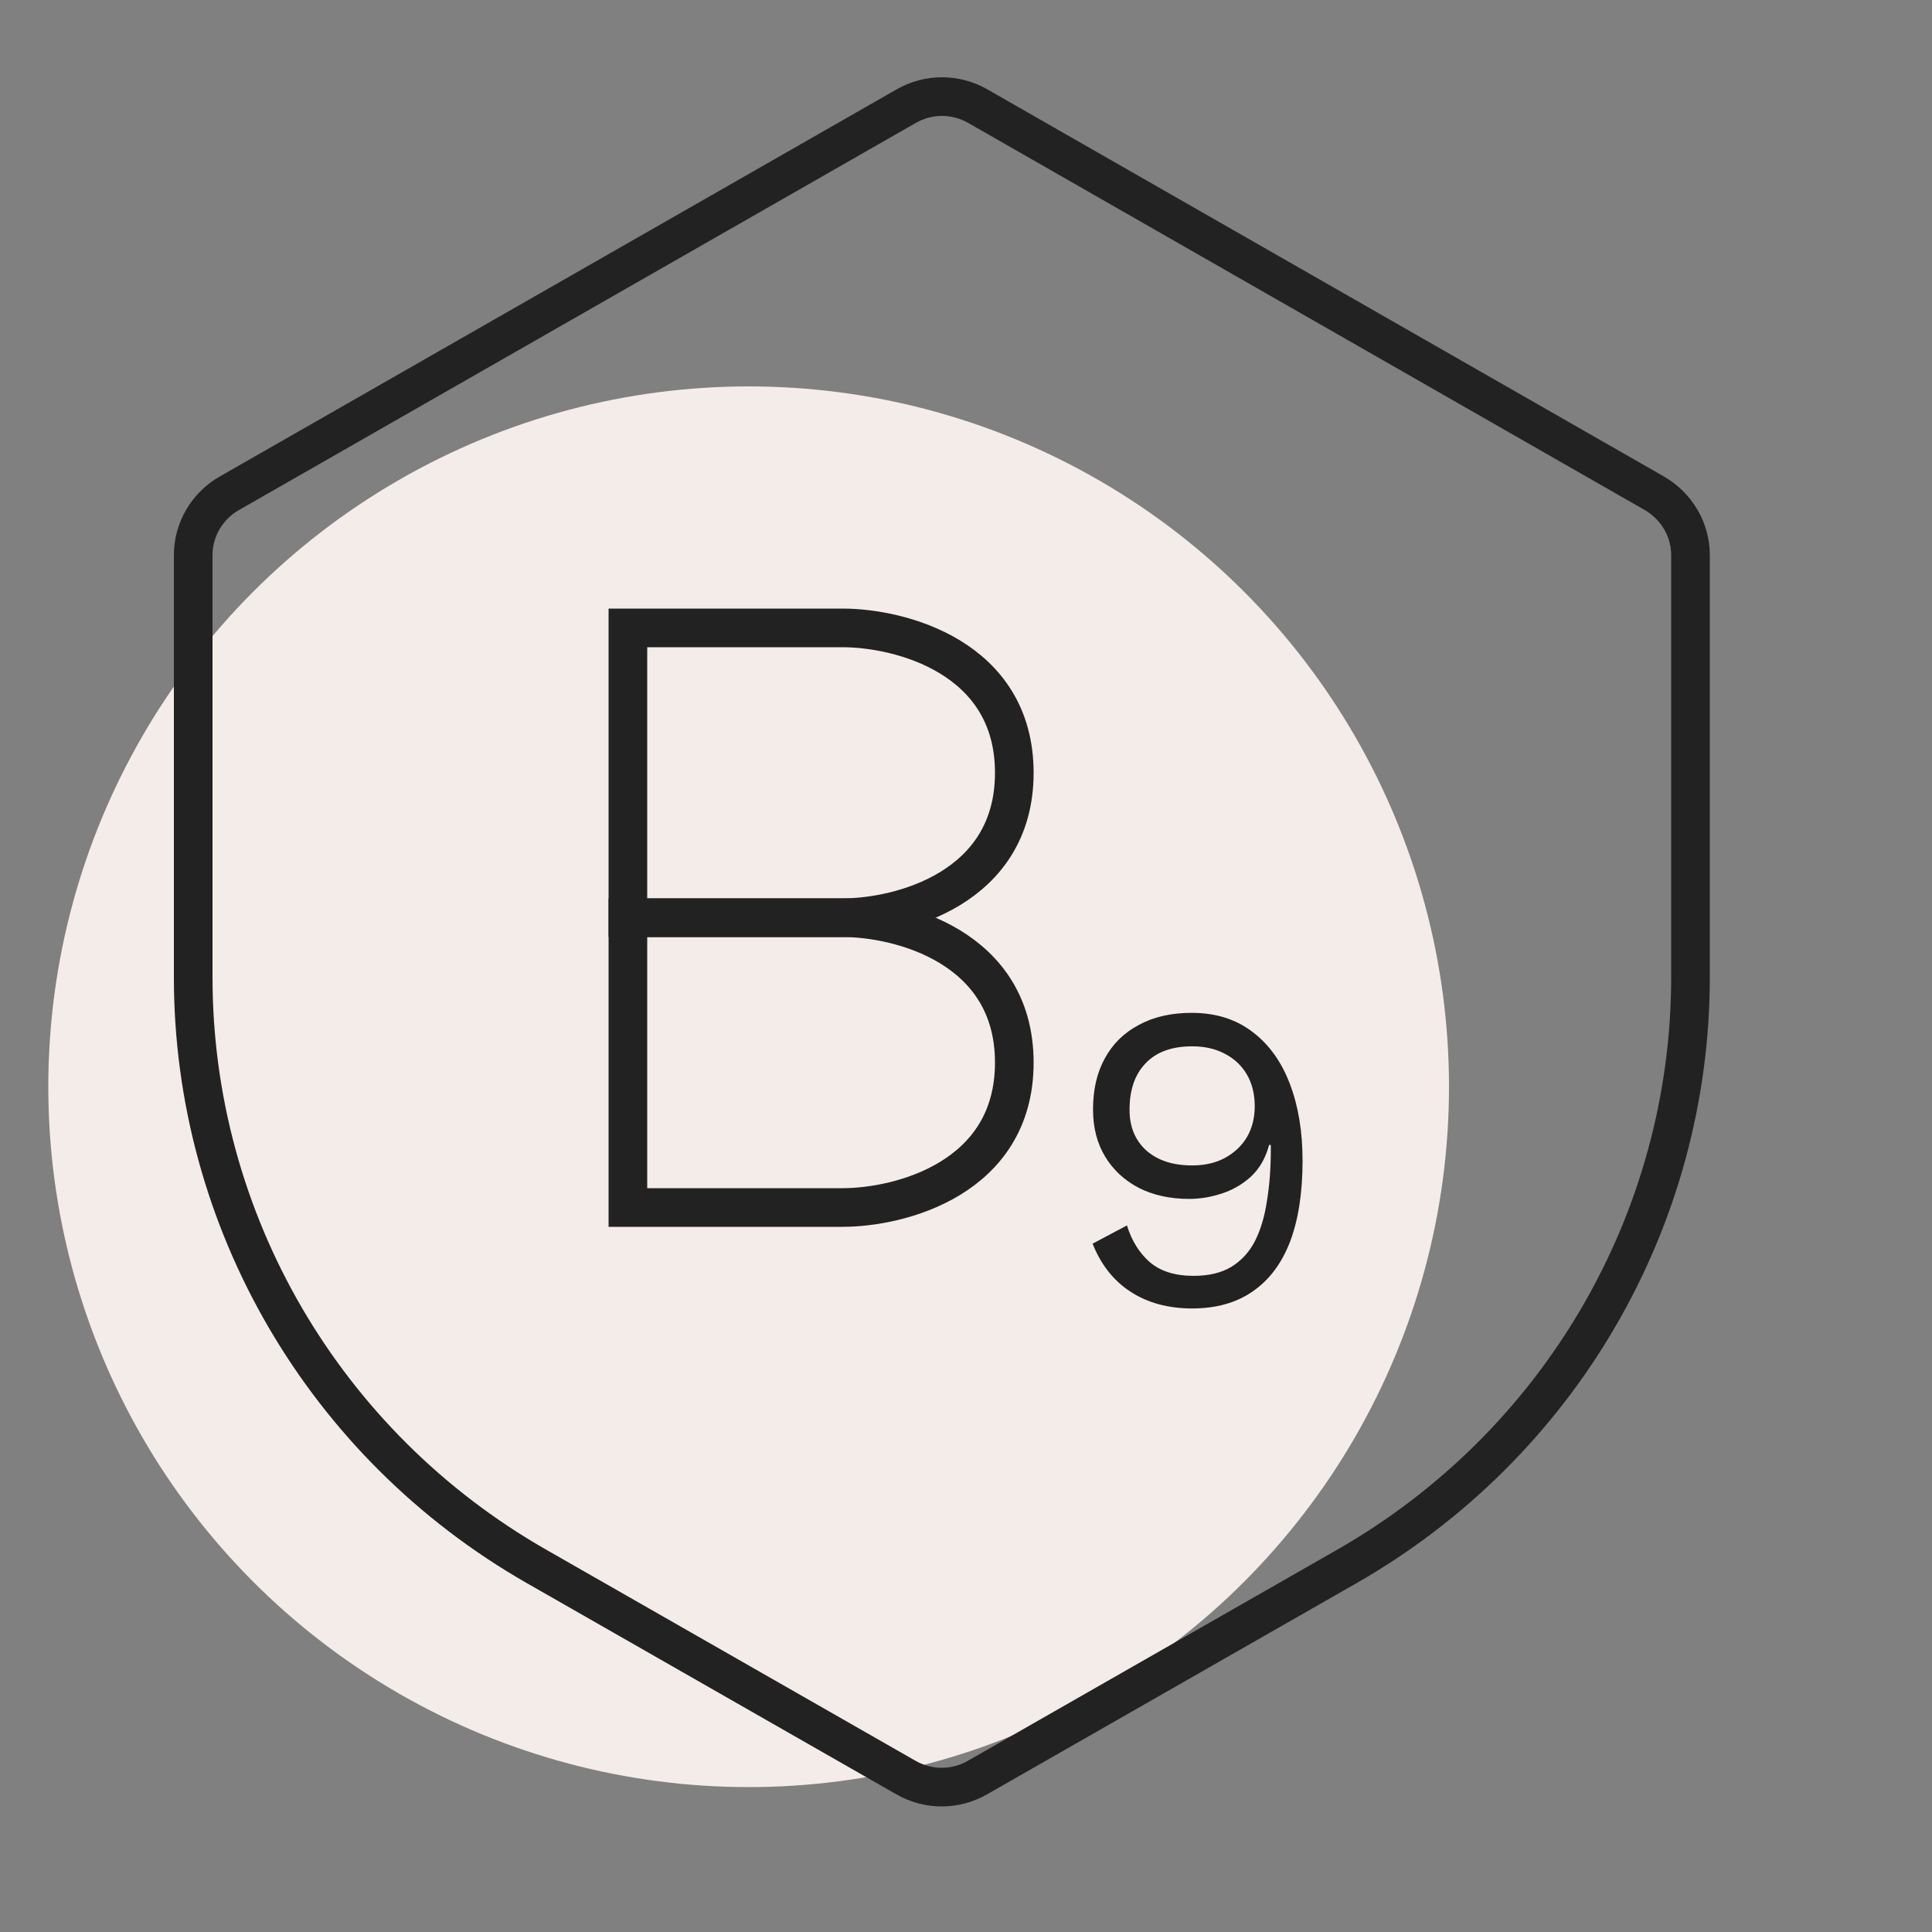
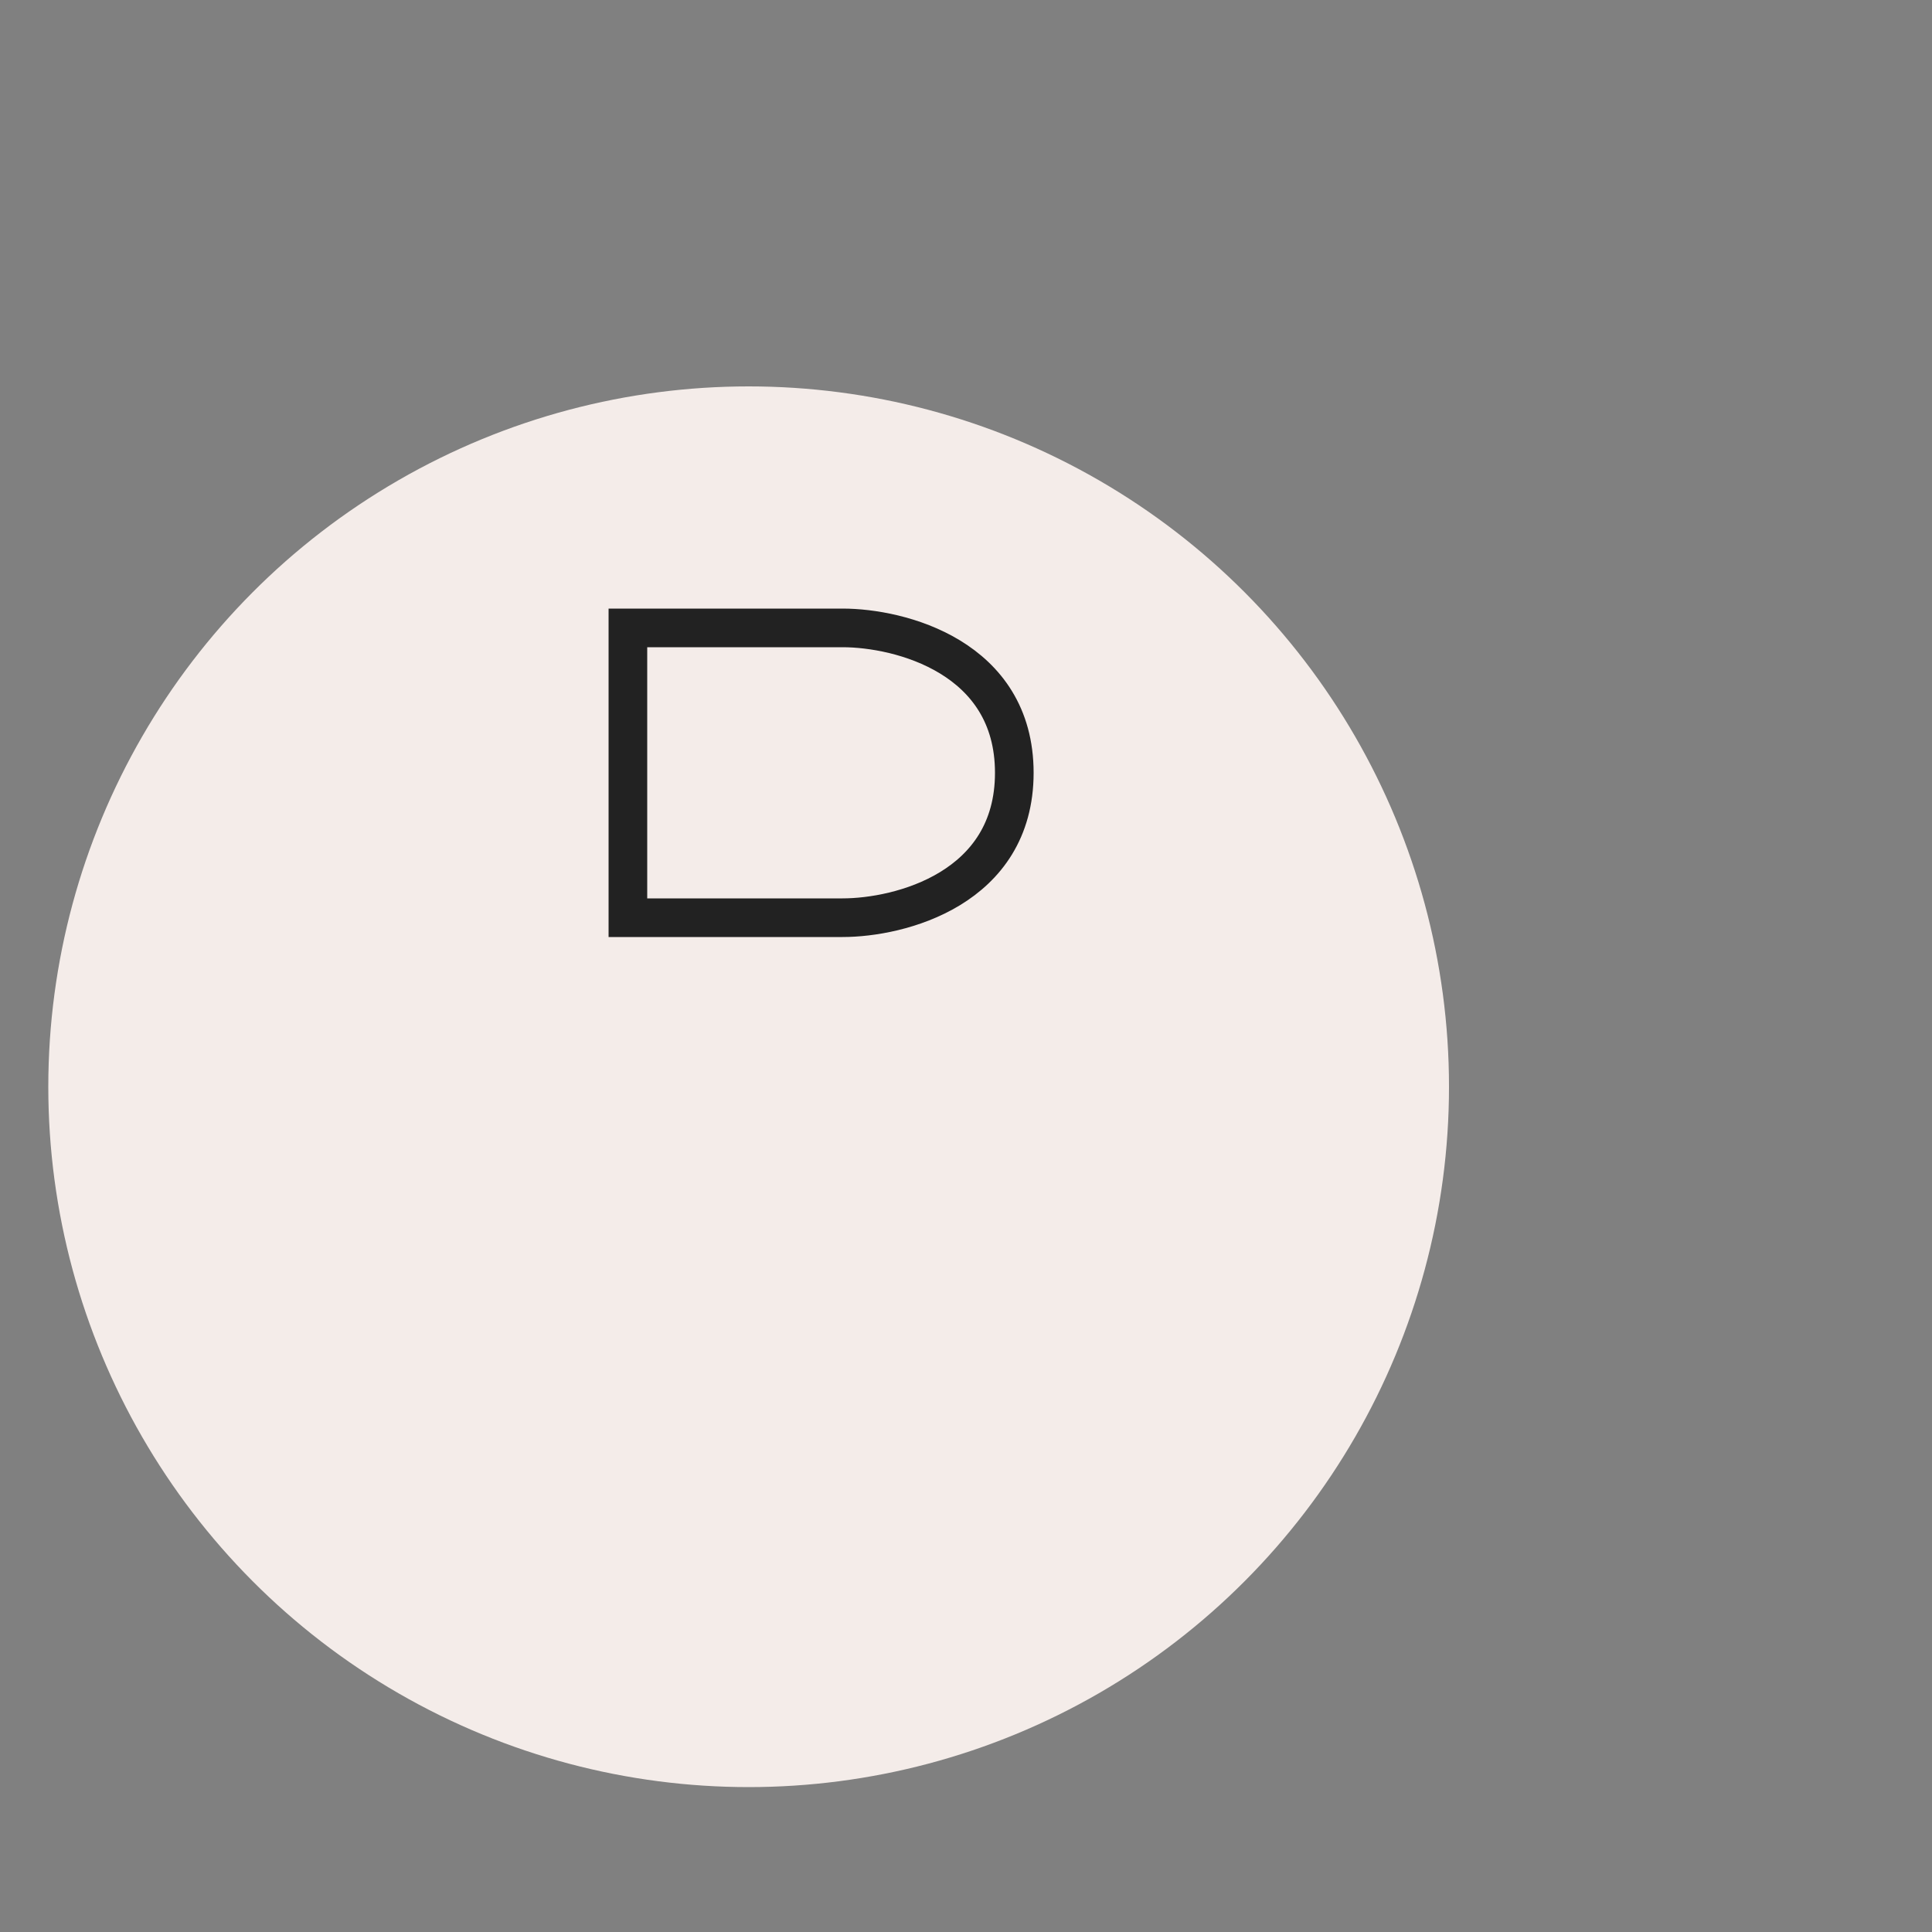
<svg xmlns="http://www.w3.org/2000/svg" width="40" height="40" viewBox="0 0 40 40" fill="none">
  <rect x="0" y="0" width="40" height="40" fill="#808080" stroke="none" />
  <circle cx="15.5" cy="22.5" r="14.5" fill="#F4ECE9" />
-   <path d="M24.673 20.97C25.171 20.97 25.591 21.102 25.933 21.366C26.275 21.624 26.533 21.984 26.707 22.446C26.881 22.902 26.968 23.43 26.968 24.03C26.968 24.696 26.881 25.257 26.707 25.713C26.533 26.163 26.275 26.505 25.933 26.739C25.597 26.973 25.18 27.09 24.682 27.09C24.19 27.09 23.767 26.976 23.413 26.748C23.059 26.52 22.795 26.187 22.621 25.749L23.332 25.371C23.428 25.683 23.584 25.935 23.8 26.127C24.022 26.319 24.325 26.415 24.709 26.415C25.021 26.415 25.279 26.355 25.483 26.235C25.693 26.109 25.858 25.932 25.978 25.704C26.098 25.47 26.182 25.191 26.23 24.867C26.284 24.543 26.311 24.183 26.311 23.787C26.311 23.775 26.311 23.763 26.311 23.751C26.311 23.733 26.311 23.718 26.311 23.706H26.275C26.203 23.976 26.077 24.195 25.897 24.363C25.717 24.525 25.513 24.642 25.285 24.714C25.063 24.786 24.841 24.822 24.619 24.822C24.229 24.822 23.884 24.747 23.584 24.597C23.284 24.441 23.05 24.225 22.882 23.949C22.714 23.673 22.63 23.346 22.63 22.968C22.63 22.56 22.711 22.209 22.873 21.915C23.035 21.615 23.269 21.384 23.575 21.222C23.881 21.054 24.247 20.97 24.673 20.97ZM24.682 21.663C24.262 21.663 23.941 21.78 23.719 22.014C23.497 22.242 23.386 22.563 23.386 22.977C23.386 23.331 23.503 23.613 23.737 23.823C23.971 24.027 24.286 24.129 24.682 24.129C24.94 24.129 25.165 24.078 25.357 23.976C25.555 23.868 25.708 23.724 25.816 23.544C25.924 23.358 25.978 23.145 25.978 22.905C25.978 22.653 25.924 22.434 25.816 22.248C25.708 22.062 25.555 21.918 25.357 21.816C25.165 21.714 24.94 21.663 24.682 21.663Z" fill="#222222" />
  <path d="M13 19V13H17.444C18.63 13 21 13.6 21 16C21 18.4 18.63 19 17.444 19H13Z" stroke="#222222" stroke-width="0.8" />
-   <path d="M13 25V19H17.444C18.63 19 21 19.6 21 22C21 24.4 18.63 25 17.444 25H13Z" stroke="#222222" stroke-width="0.8" />
-   <path d="M4 11.493V20.235C4 25.267 6.711 29.919 11.11 32.432L18.752 36.8C19.213 37.067 19.781 37.067 20.242 36.8L27.884 32.432C32.289 29.913 35 25.261 35 20.229V11.493C35 10.966 34.713 10.48 34.252 10.213L20.248 2.2C19.787 1.933 19.219 1.933 18.758 2.2L4.748 10.213C4.287 10.474 4 10.966 4 11.493Z" stroke="#222222" stroke-width="0.8" stroke-miterlimit="10" stroke-linecap="round" />
</svg>